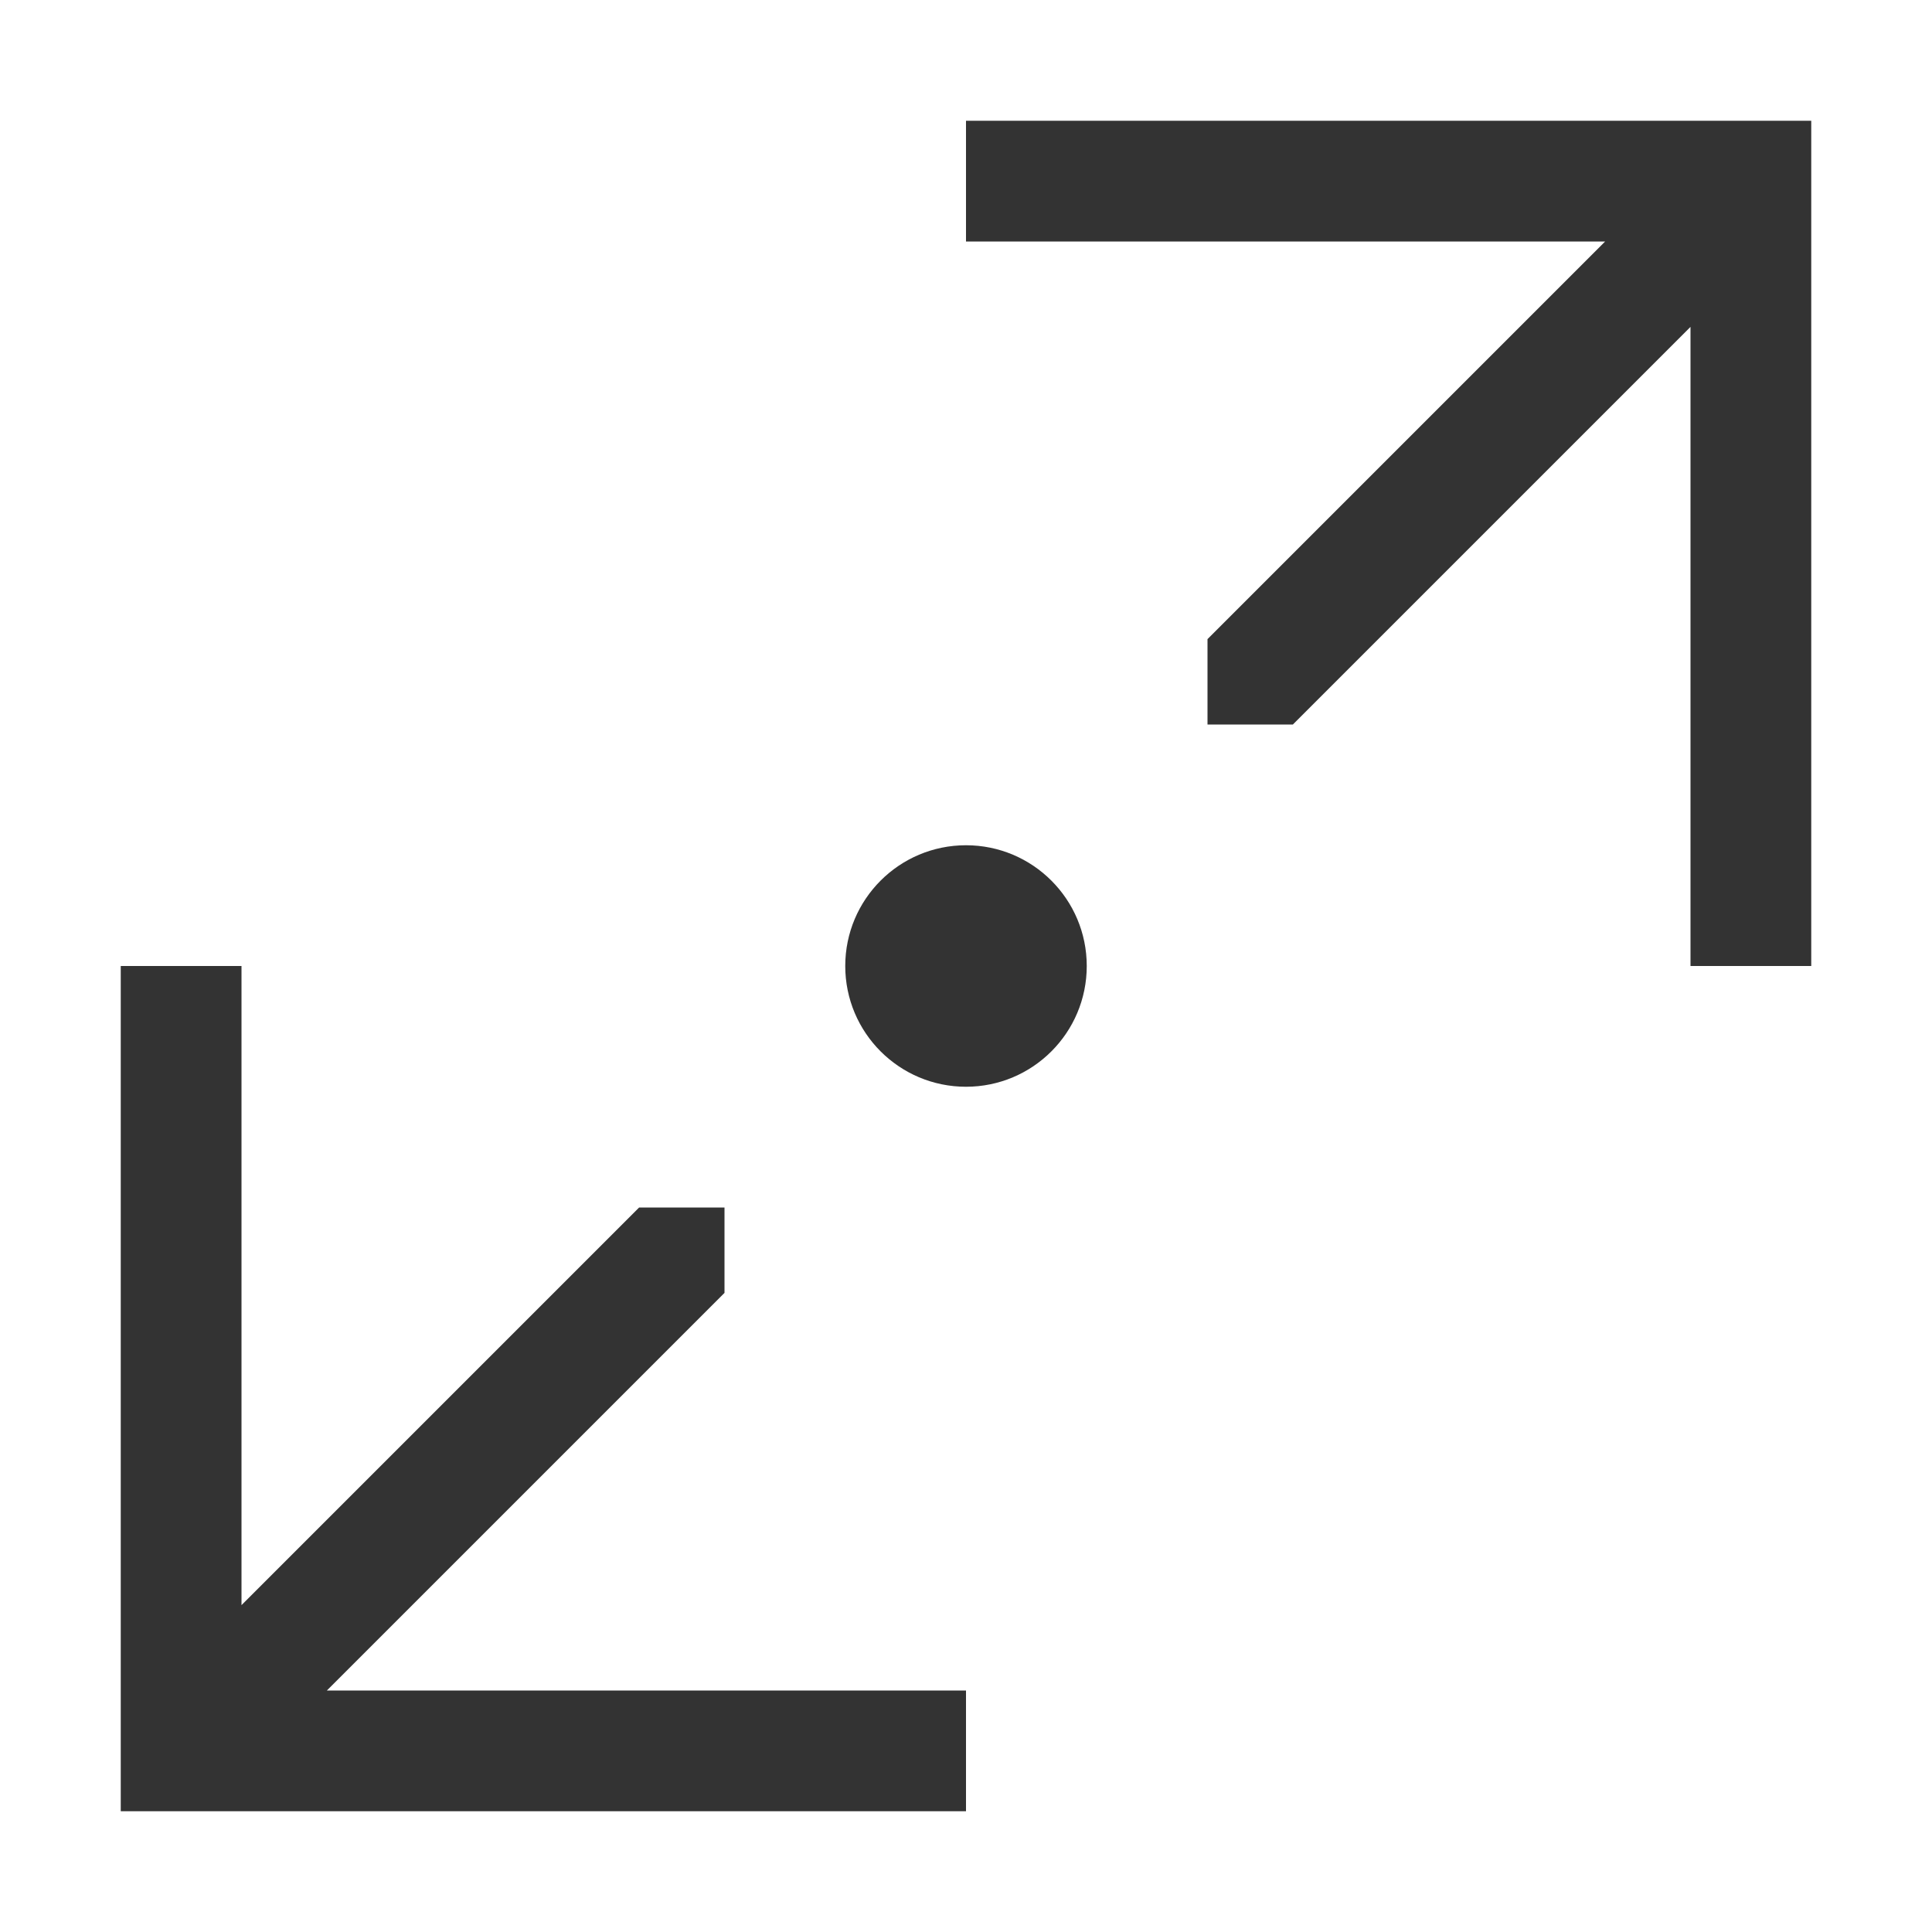
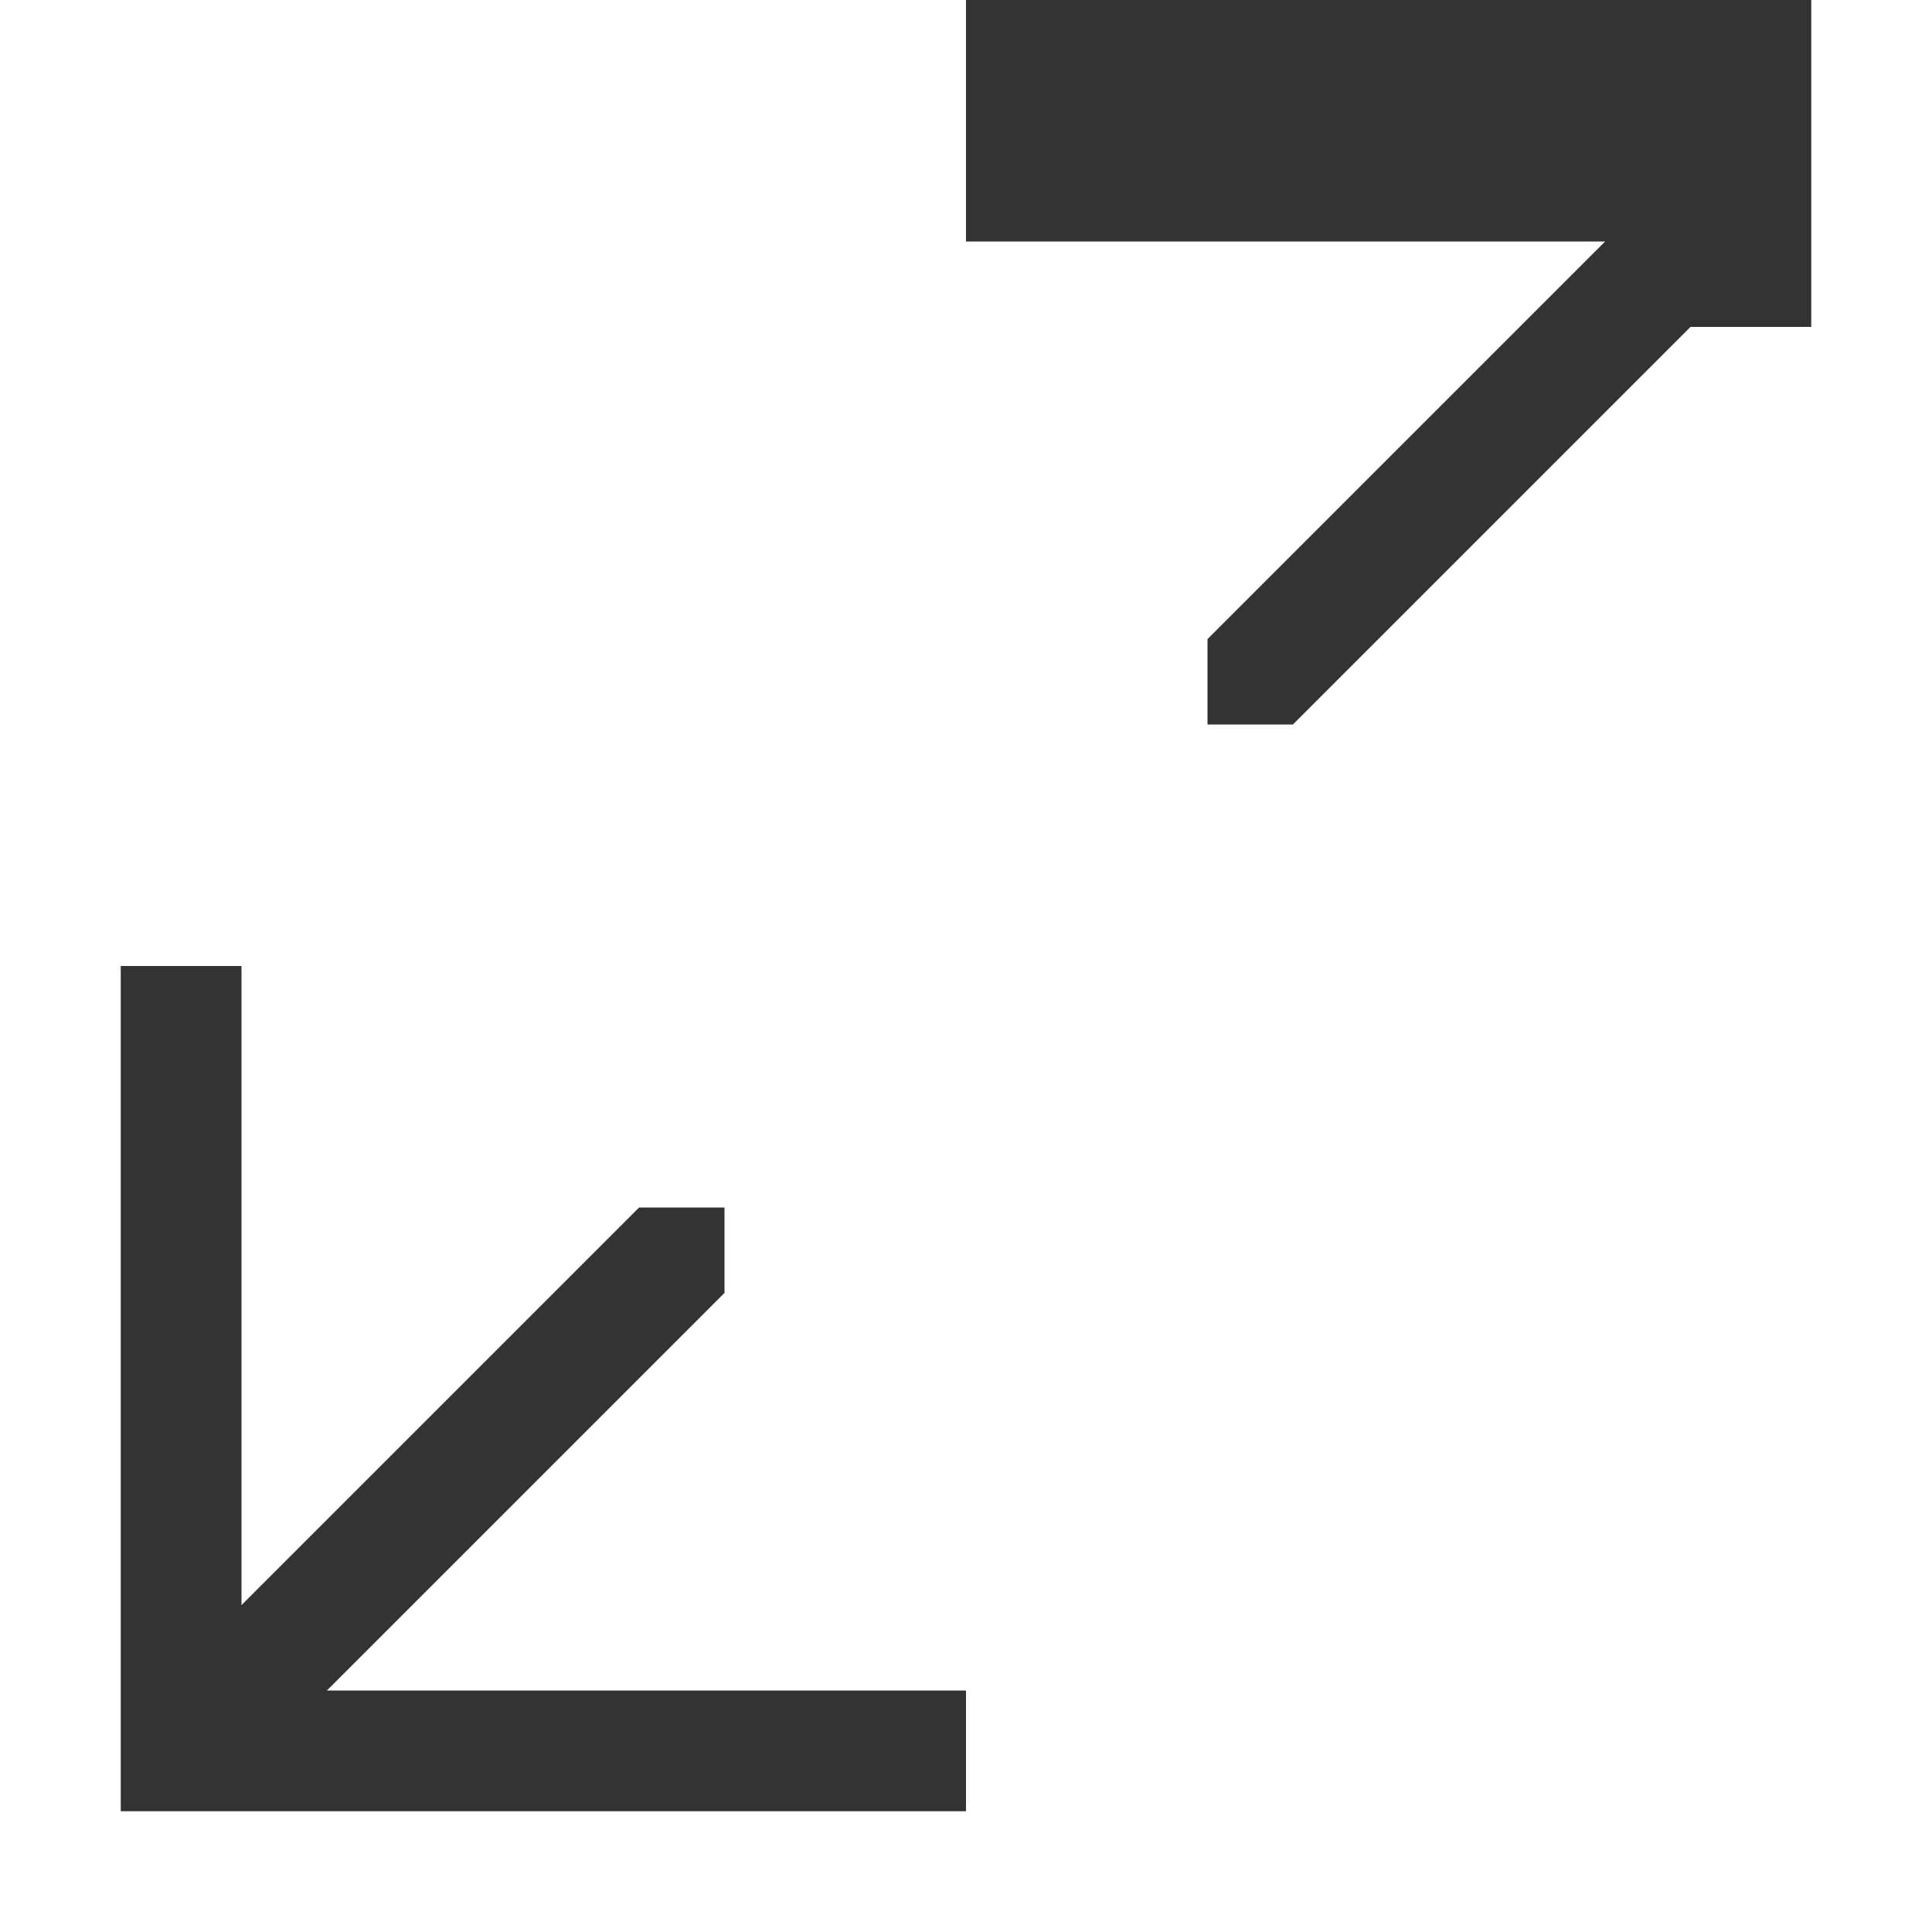
<svg xmlns="http://www.w3.org/2000/svg" width="16" height="16" version="1.1">
-   <path d="m8 1v1h5.293l-3.293 3.293v0.707h0.707l3.293-3.293v5.293h1v-6-1h-0.707-0.293-6zm-7 7v6 1h0.707 0.293 6v-1h-5.293l3.293-3.293v-0.707h-0.707l-3.293 3.293v-5.293h-1z" fill="#333" stroke-linecap="round" stroke-linejoin="round" stroke-width="1.871" />
-   <circle cx="8" cy="8" r="1" fill="#333" stroke-linecap="round" stroke-linejoin="round" stroke-width="2" />
+   <path d="m8 1v1h5.293l-3.293 3.293v0.707h0.707l3.293-3.293h1v-6-1h-0.707-0.293-6zm-7 7v6 1h0.707 0.293 6v-1h-5.293l3.293-3.293v-0.707h-0.707l-3.293 3.293v-5.293h-1z" fill="#333" stroke-linecap="round" stroke-linejoin="round" stroke-width="1.871" />
</svg>